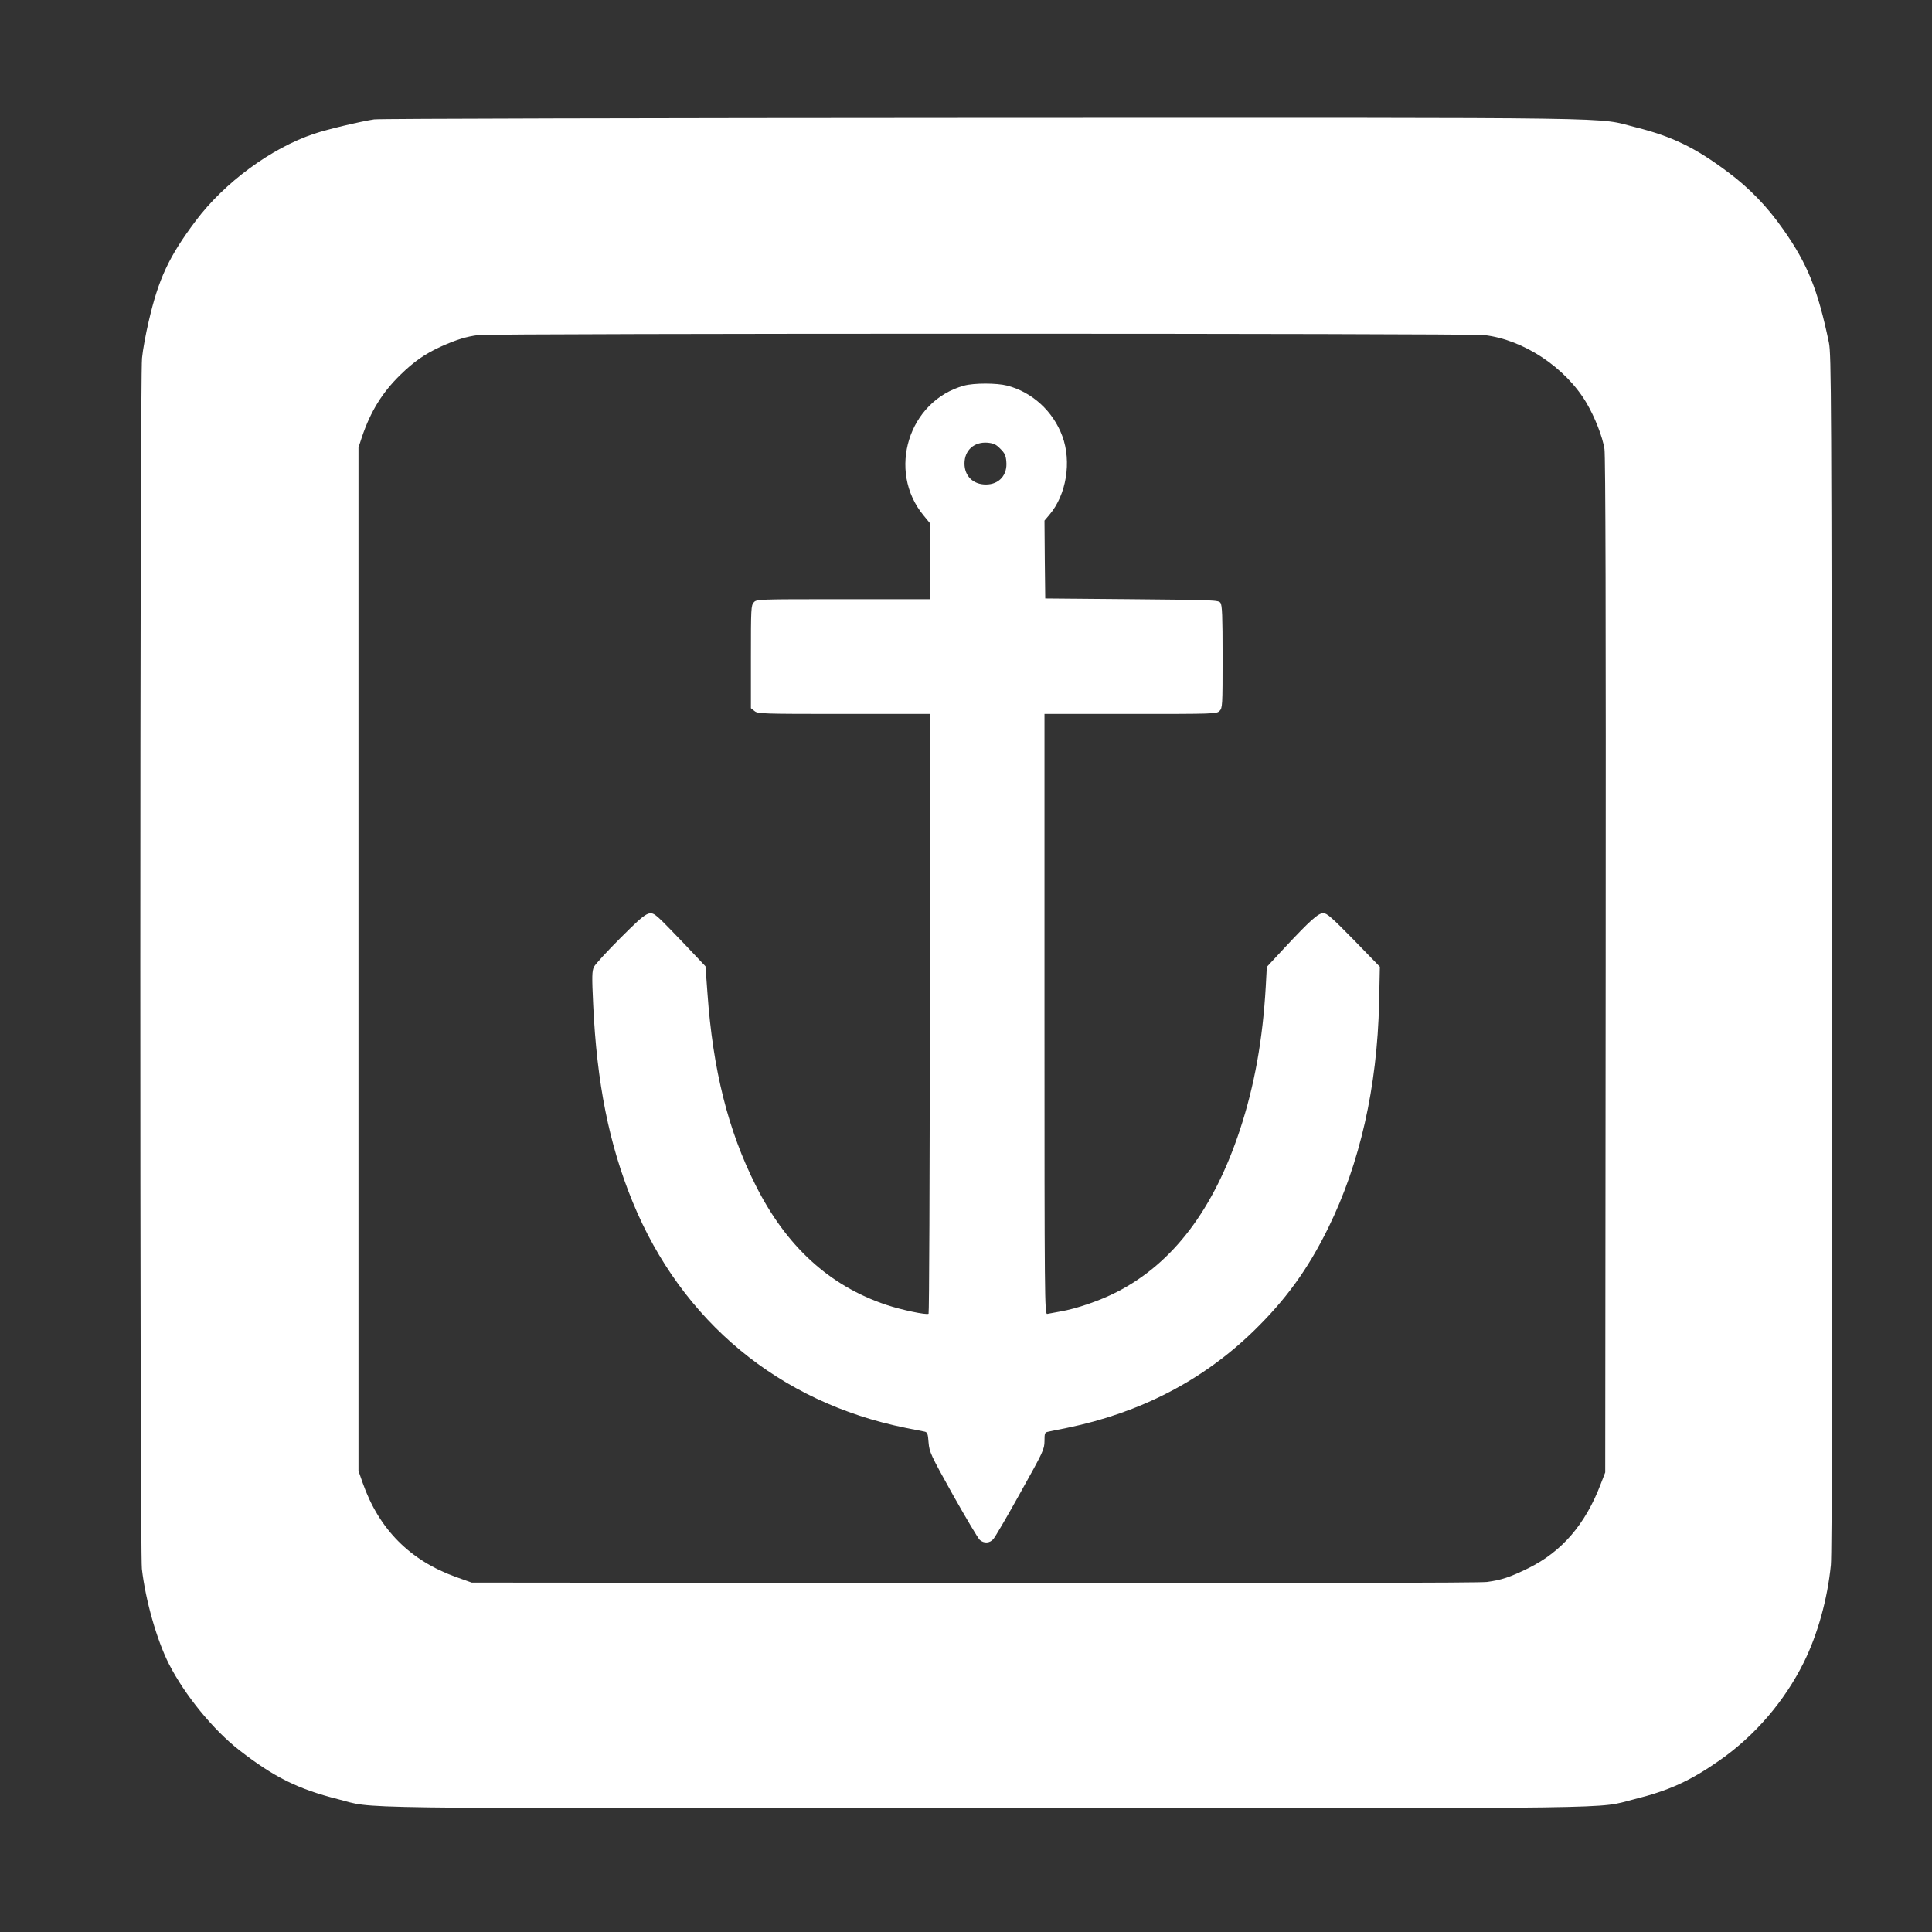
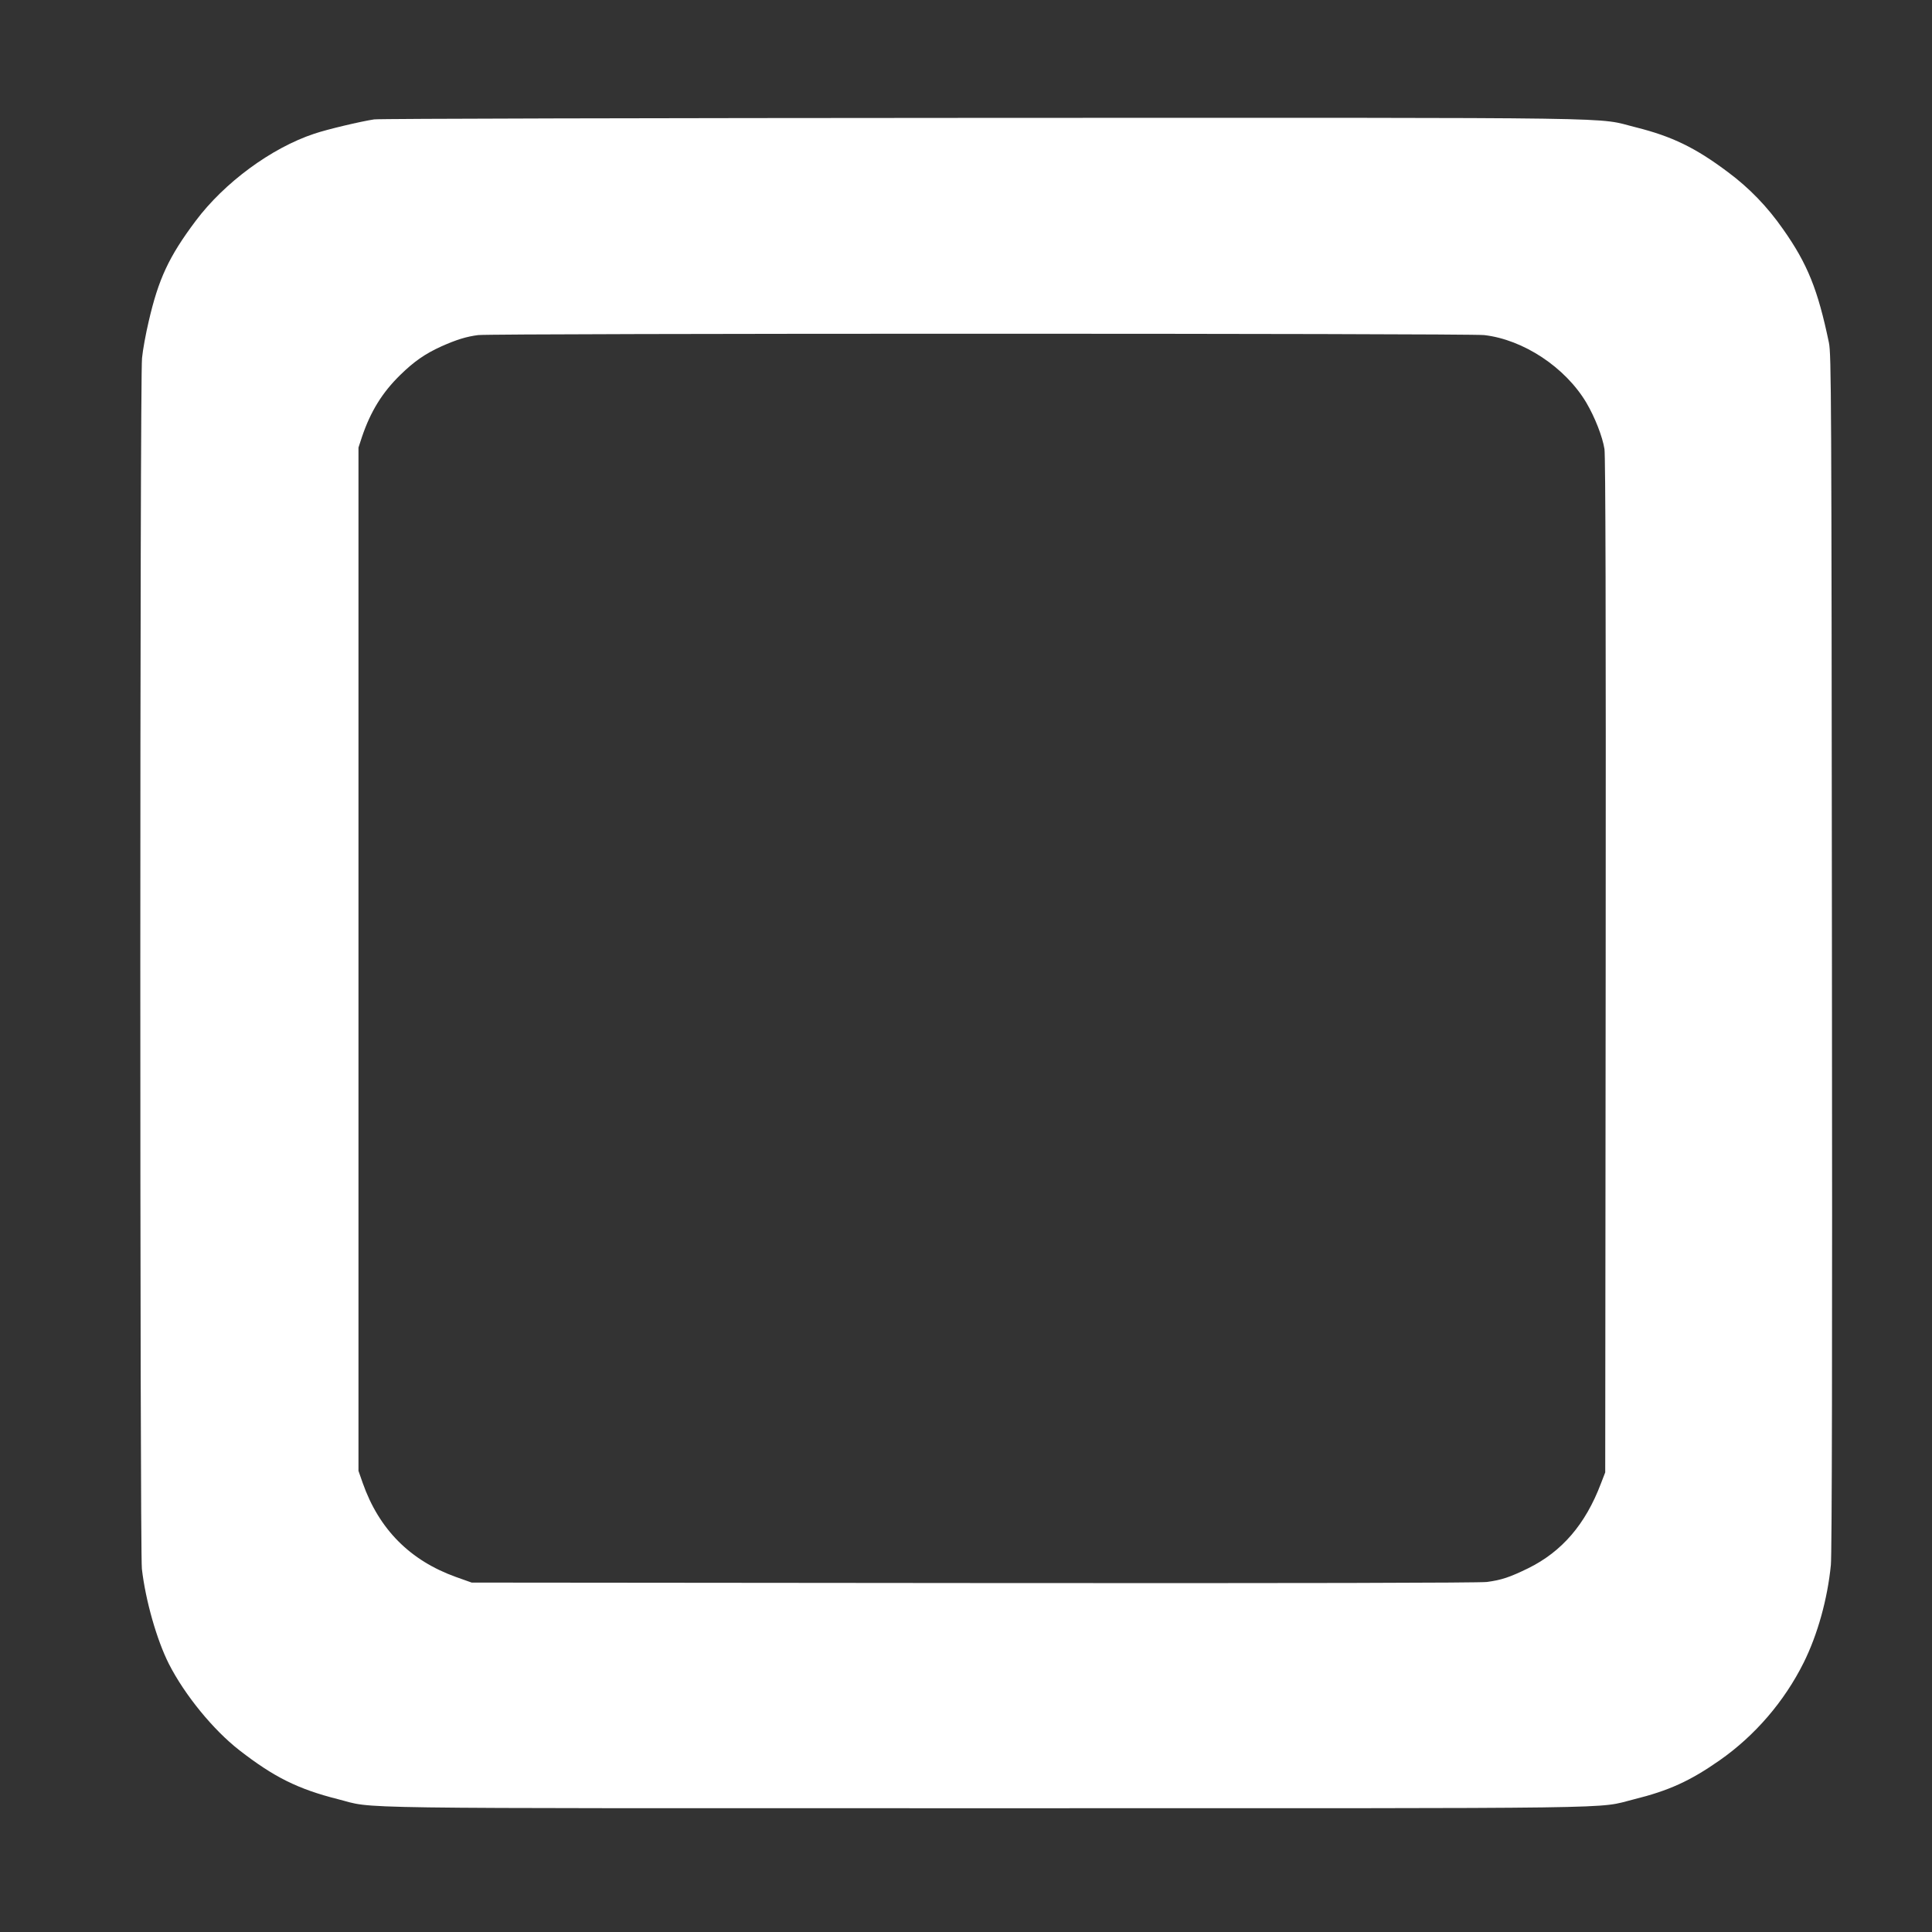
<svg xmlns="http://www.w3.org/2000/svg" version="1.0" width="1280pt" height="1280pt" viewBox="0 0 1280 1280" preserveAspectRatio="xMidYMid meet">
  <rect x="0" y="0" width="1280" height="1280" fill="#333333" stroke="none" />
  <g transform="translate(0,1280) scale(0.1,-0.1)" fill="#ffffff" stroke="none">
    <path d="M2479 12009 c-87 -13 -312 -66 -397 -95 -284 -94 -596 -324 -786 -578 -177 -236 -246 -384 -311 -666 -19 -80 -39 -189 -44 -242 -15 -133 -15 -7896 -1 -8022 24 -209 99 -472 179 -630 105 -206 294 -437 466 -571 230 -179 389 -258 654 -325 258 -65 -91 -60 4296 -60 4372 0 4031 -5 4290 59 230 57 372 121 569 259 234 164 428 390 556 647 92 185 158 422 180 647 7 69 10 1412 7 4058 -3 3717 -4 3960 -20 4040 -73 350 -141 521 -304 752 -104 149 -224 273 -364 377 -217 163 -371 237 -609 297 -279 69 80 64 -4320 63 -2192 -1 -4010 -5 -4041 -10z m7354 -1429 c260 -30 537 -213 677 -448 57 -97 107 -225 120 -307 7 -49 10 -1075 8 -3425 l-3 -3355 -29 -75 c-102 -269 -258 -450 -481 -560 -123 -60 -177 -78 -274 -91 -50 -6 -1237 -9 -3401 -7 l-3325 3 -104 37 c-304 109 -510 316 -618 623 l-28 80 0 3390 0 3390 23 70 c57 169 135 295 254 411 91 89 164 140 272 189 101 45 166 65 244 75 103 12 6560 12 6665 0z" />
-     <path d="M6387 10245 c-368 -101 -512 -565 -268 -860 l41 -50 0 -252 0 -253 -573 0 c-571 0 -574 0 -593 -21 -18 -20 -19 -41 -19 -361 l0 -340 24 -19 c22 -18 47 -19 592 -19 l569 0 0 -1984 c0 -1092 -4 -1987 -8 -1990 -15 -9 -178 25 -280 59 -377 126 -663 388 -865 791 -183 363 -284 766 -320 1275 l-13 177 -138 146 c-77 81 -154 160 -173 176 -60 53 -69 48 -250 -132 -89 -89 -169 -176 -178 -194 -13 -28 -14 -61 -5 -250 24 -519 105 -925 261 -1306 325 -793 972 -1329 1809 -1498 58 -12 115 -23 126 -25 18 -4 22 -14 26 -72 6 -65 12 -79 162 -348 87 -154 166 -288 178 -298 28 -24 66 -21 89 6 11 12 92 150 179 307 153 274 159 287 160 342 0 52 2 58 23 62 12 3 69 15 127 26 484 100 897 313 1234 640 213 207 361 410 496 685 210 427 324 931 337 1490 l5 240 -173 178 c-145 148 -179 178 -202 177 -33 0 -85 -46 -257 -230 l-117 -126 -7 -129 c-20 -353 -75 -659 -171 -950 -174 -528 -444 -884 -814 -1074 -112 -58 -270 -112 -376 -130 -38 -7 -78 -14 -87 -16 -17 -3 -18 97 -18 1986 l0 1989 570 0 c557 0 570 0 590 20 19 19 20 33 20 358 0 276 -3 342 -14 358 -14 18 -35 19 -588 24 l-573 5 -3 258 -2 258 33 39 c112 132 148 351 85 521 -61 164 -199 291 -365 334 -70 18 -220 18 -286 0z m240 -418 c29 -28 37 -45 40 -84 9 -89 -47 -153 -135 -153 -85 0 -142 56 -142 139 0 88 64 145 153 138 40 -4 56 -11 84 -40z" />
  </g>
</svg>